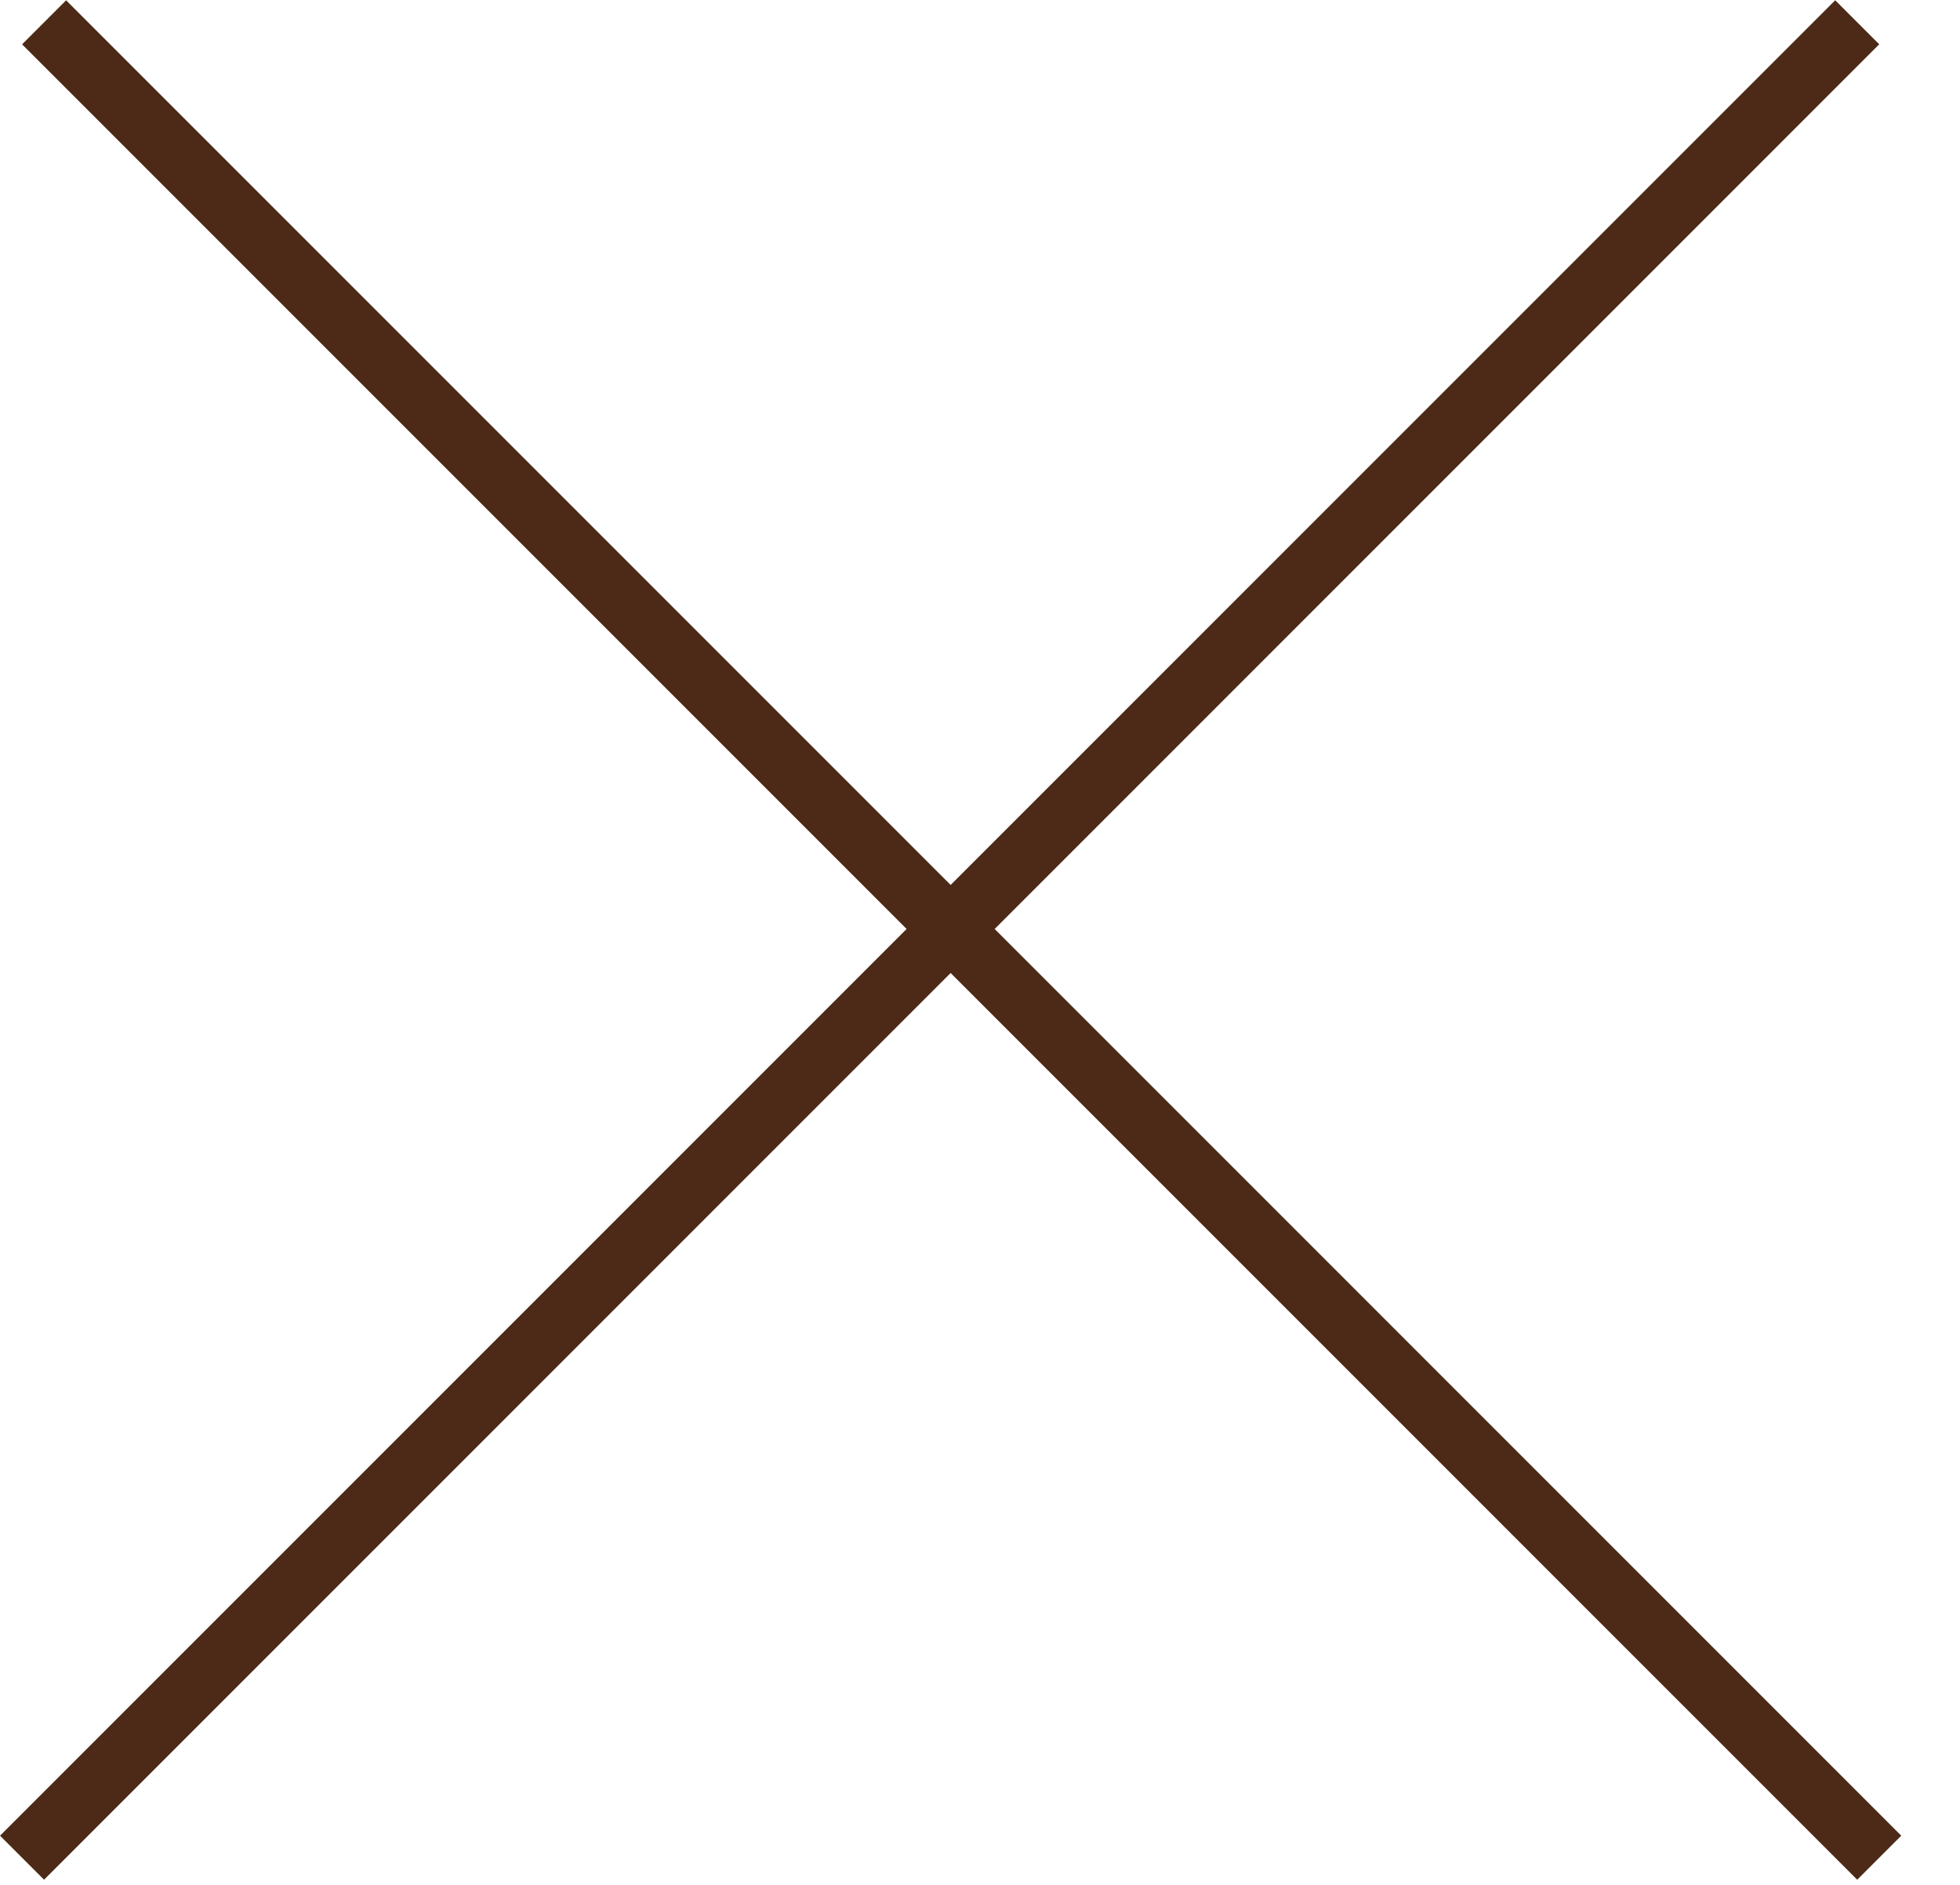
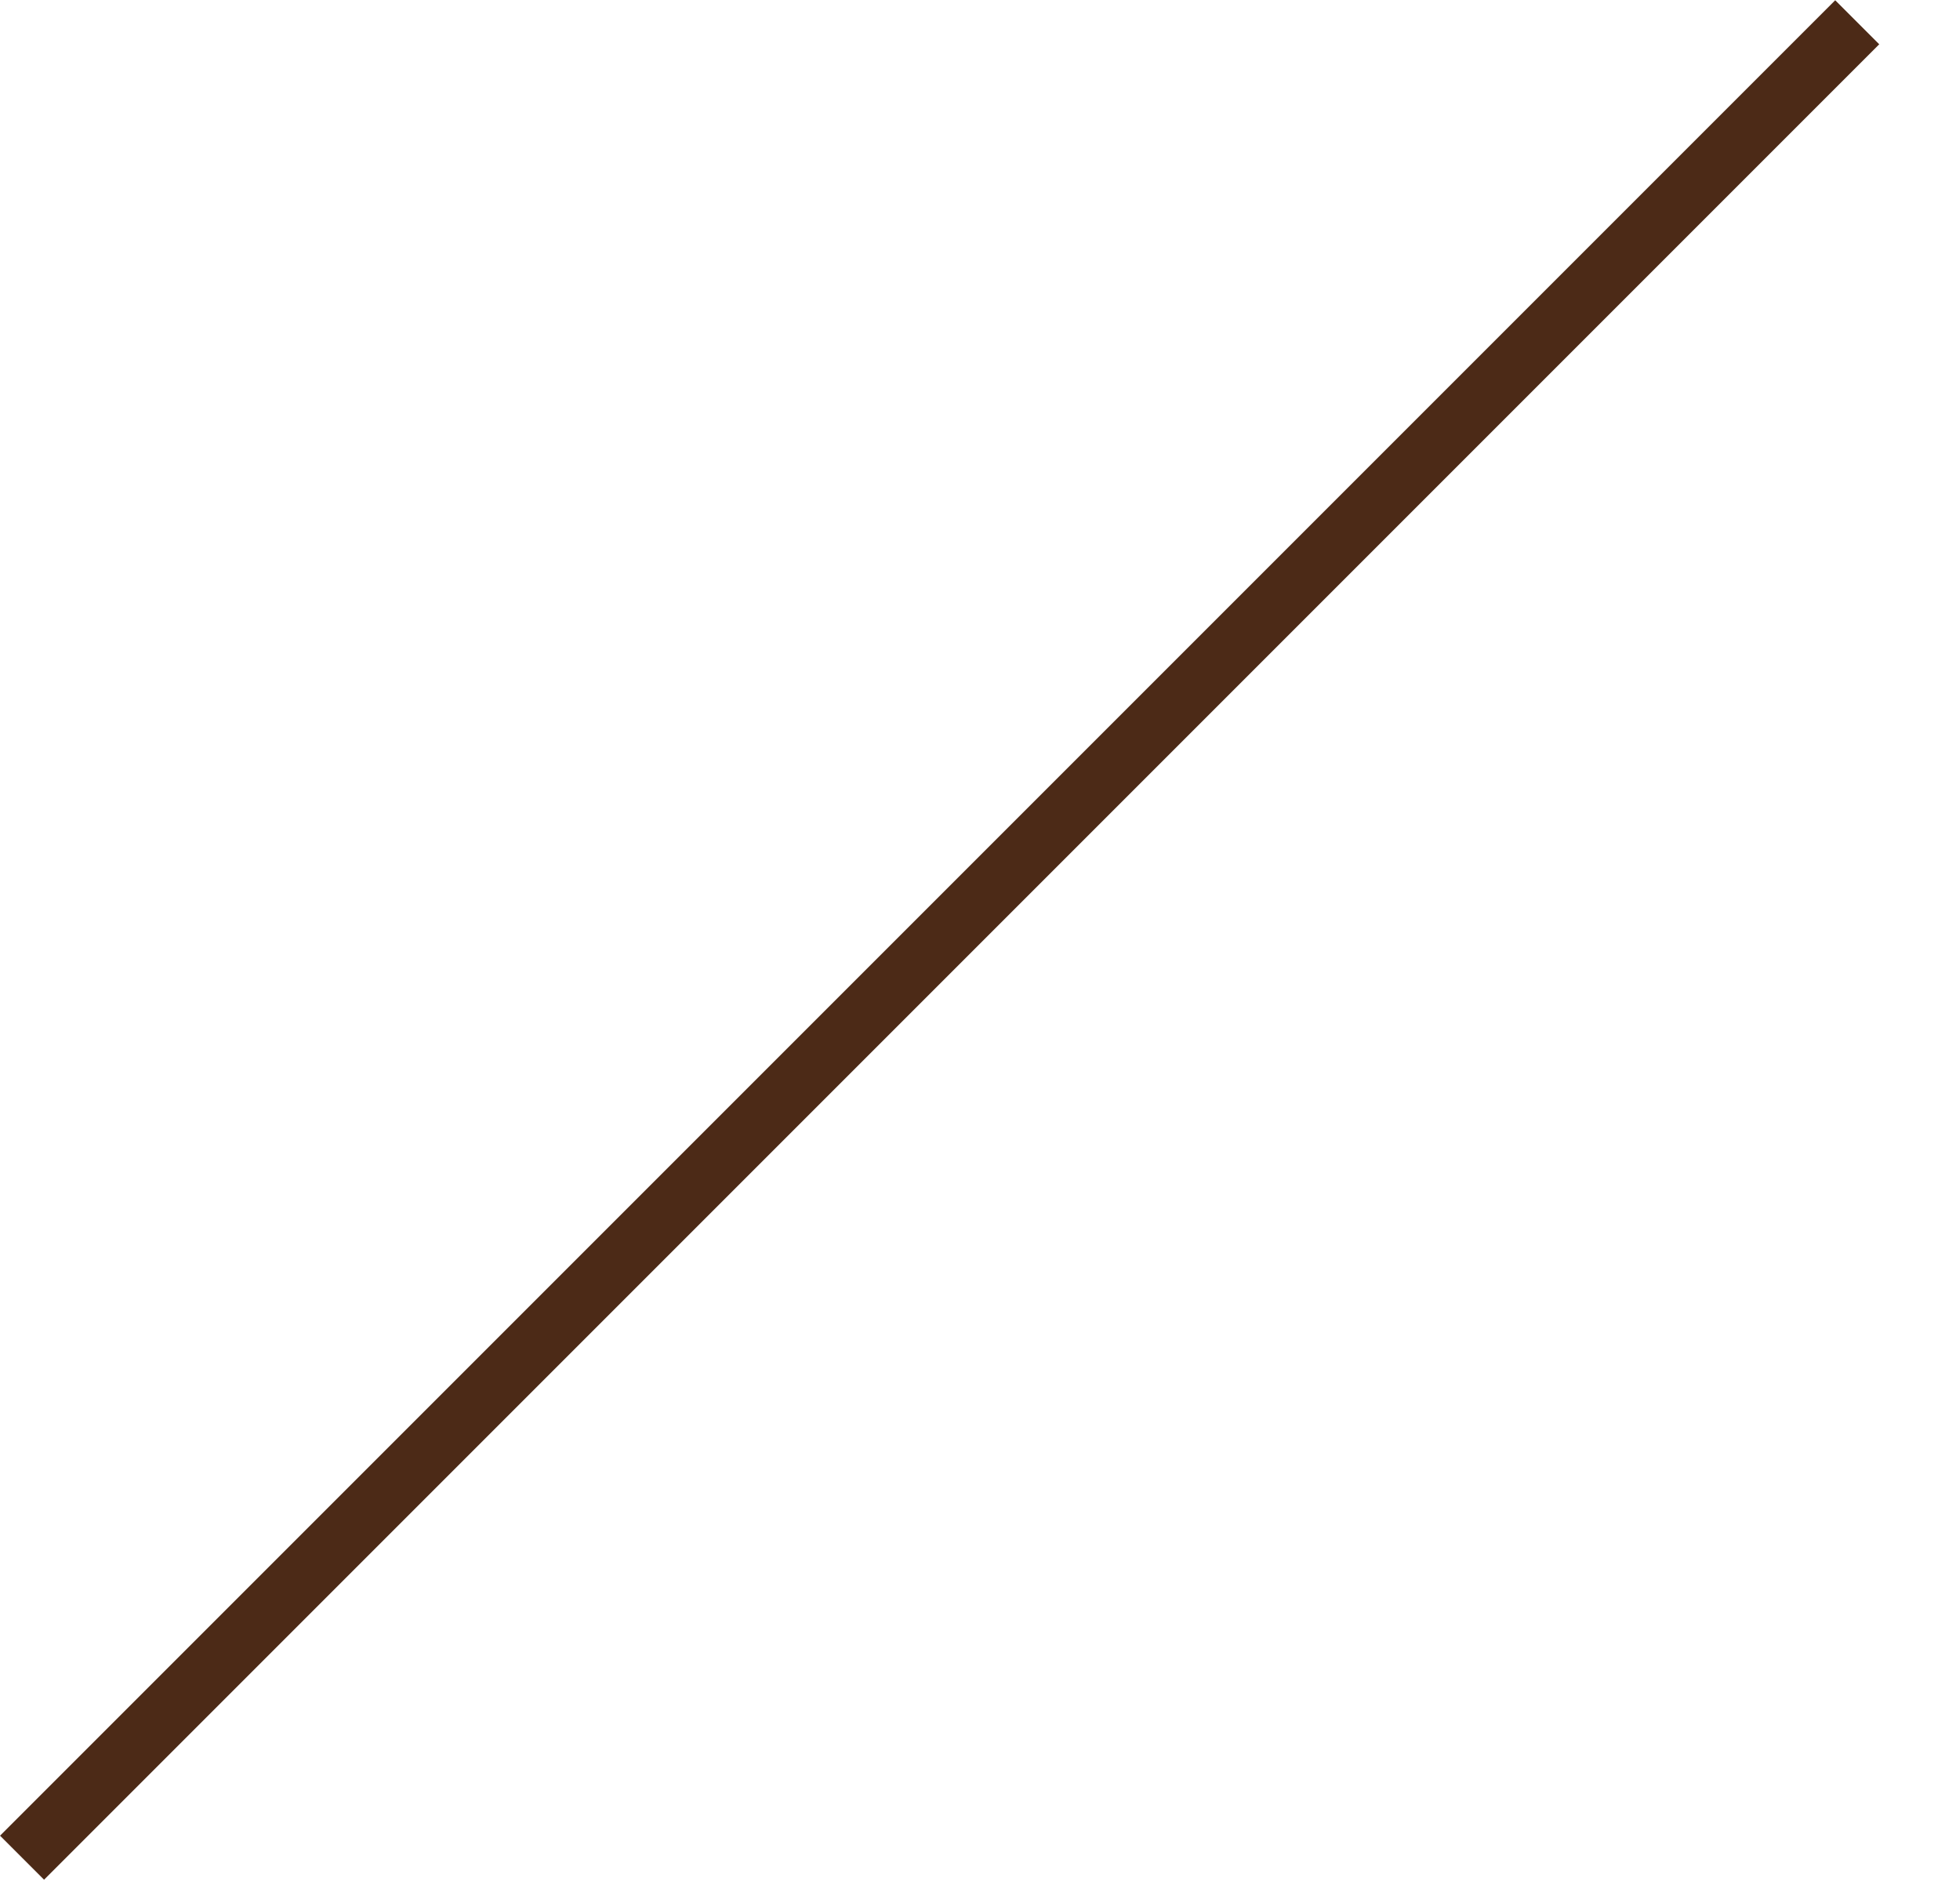
<svg xmlns="http://www.w3.org/2000/svg" width="26" height="25" viewBox="0 0 26 25" fill="none">
  <rect x="0.292" width="34.02" height="0.413" transform="matrix(0.707 -0.707 0.707 0.707 0.086 24.554)" fill="#4C2A17" stroke="#4C2A17" stroke-width="0.413" />
-   <rect y="-0.292" width="34.019" height="0.413" transform="matrix(-0.707 -0.707 0.707 -0.707 24.843 24.433)" fill="#4C2A17" stroke="#4C2A17" stroke-width="0.413" />
</svg>